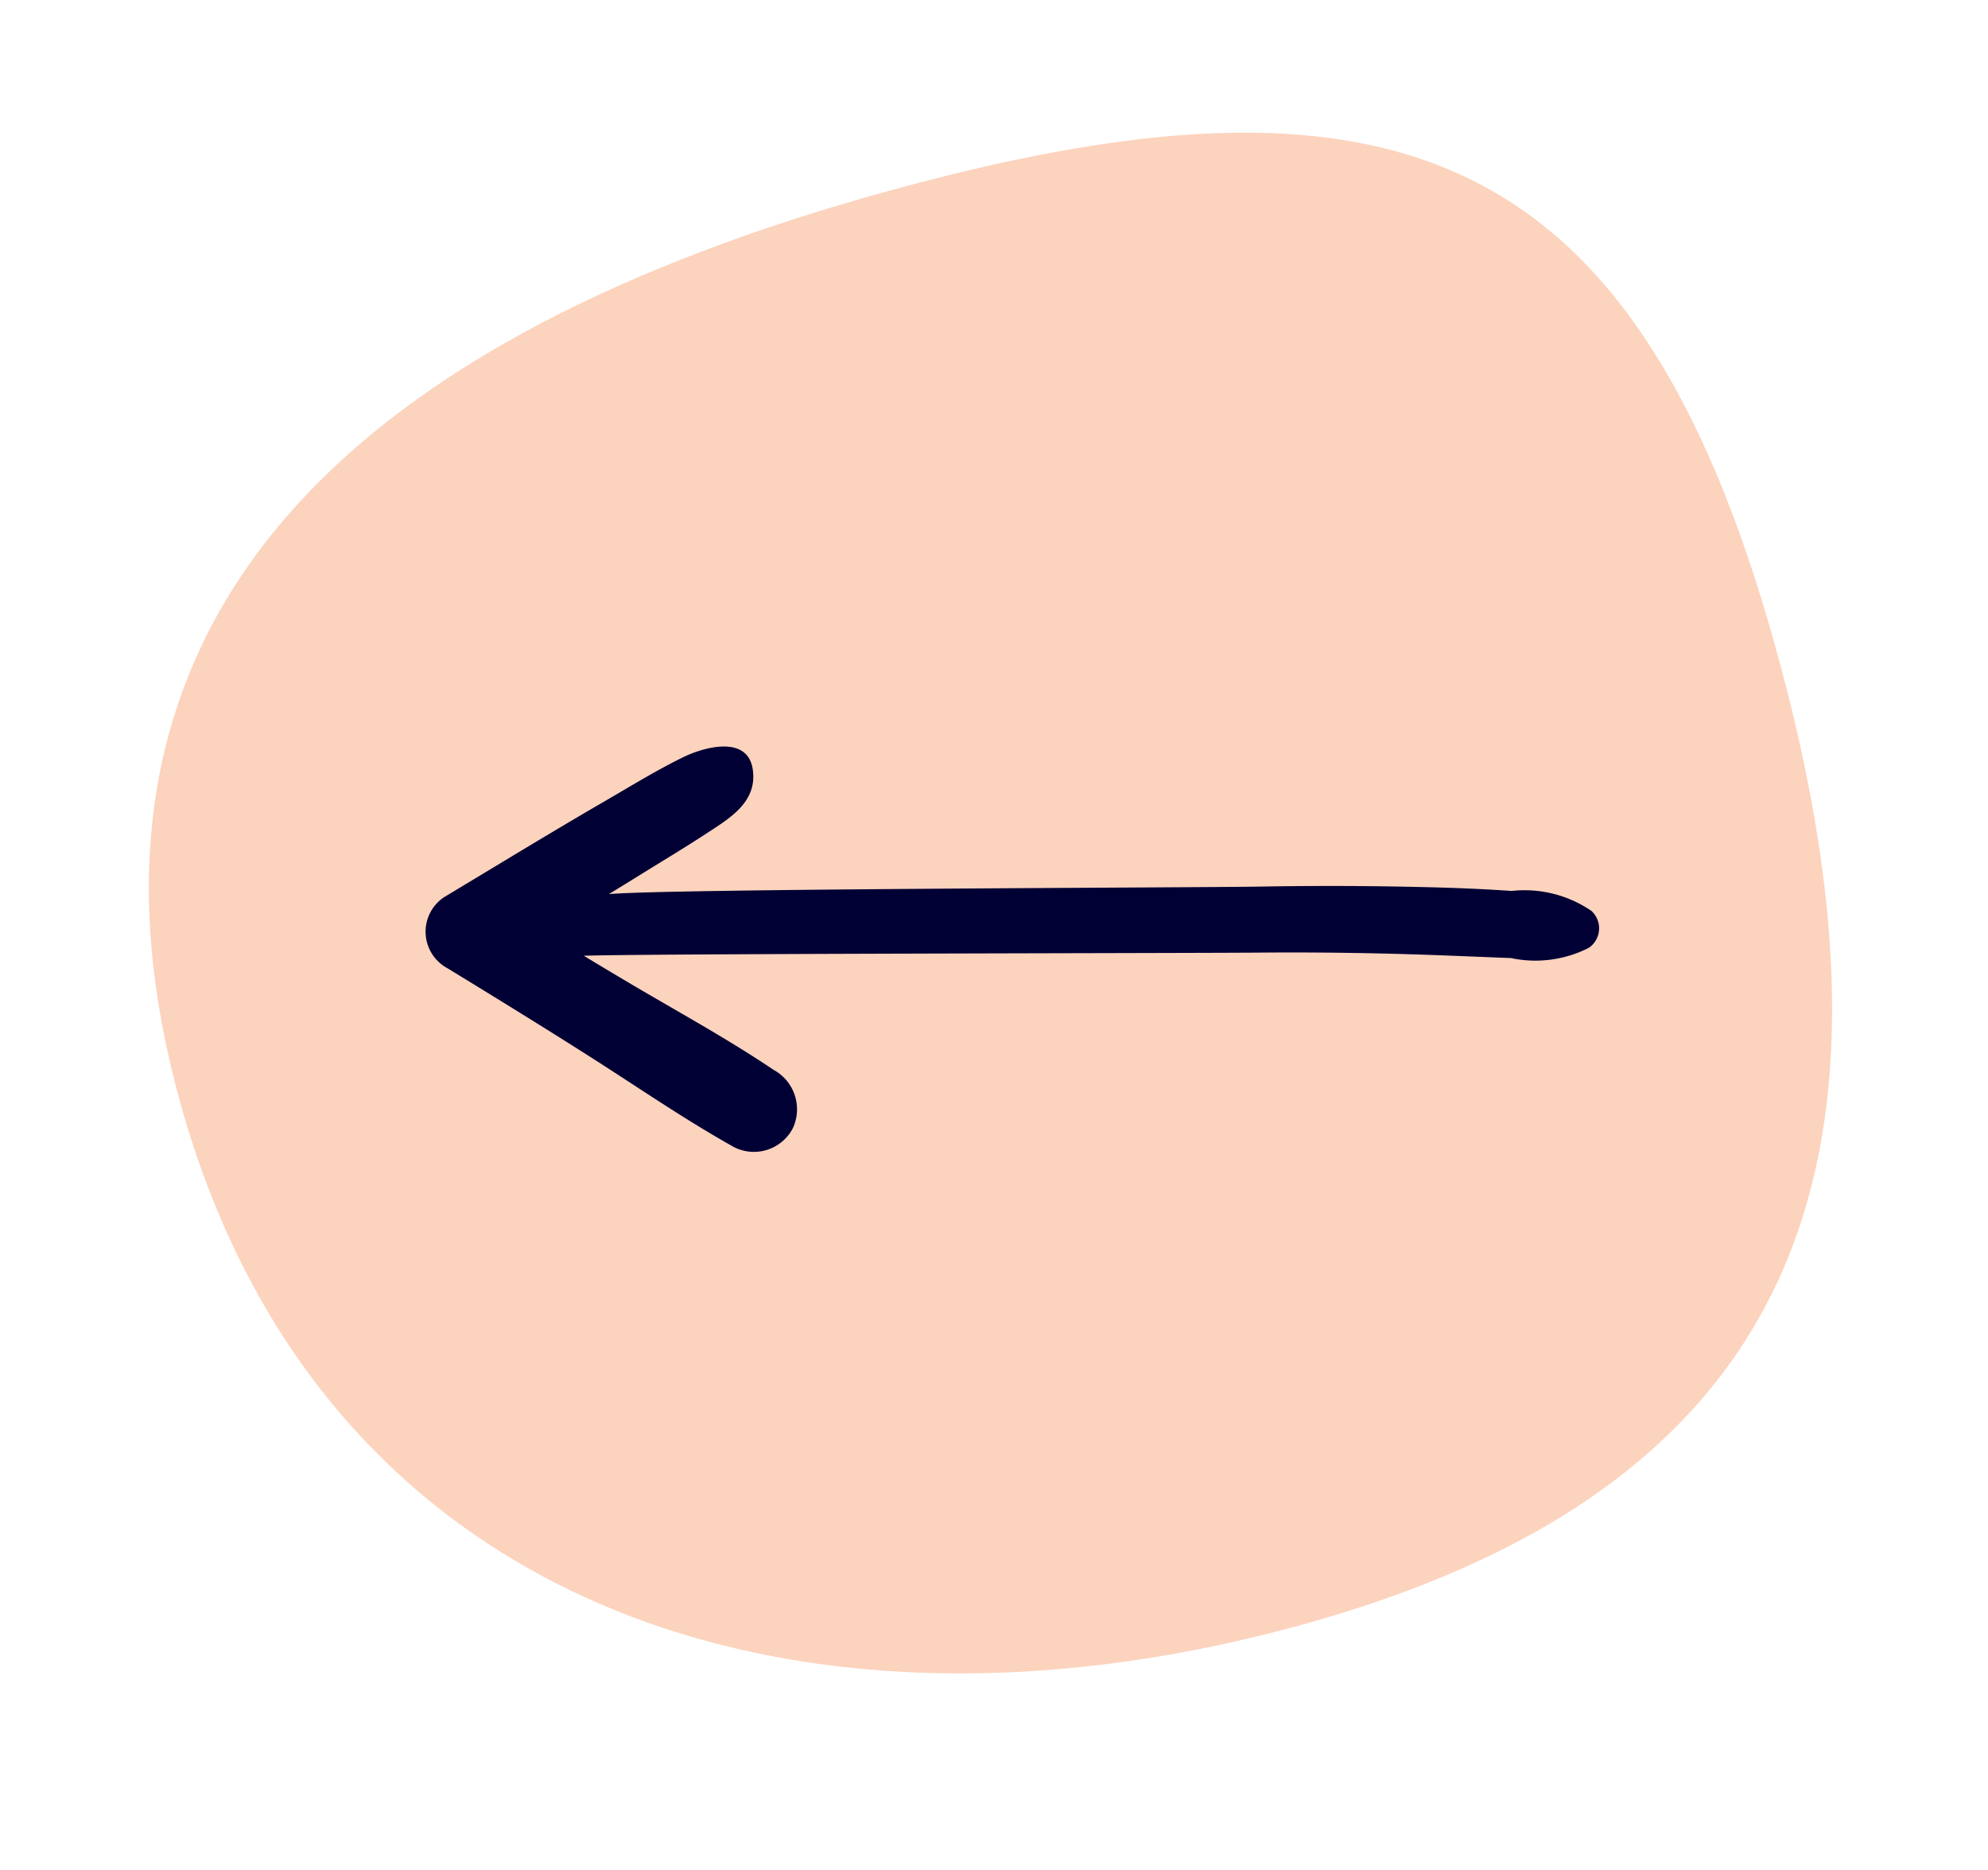
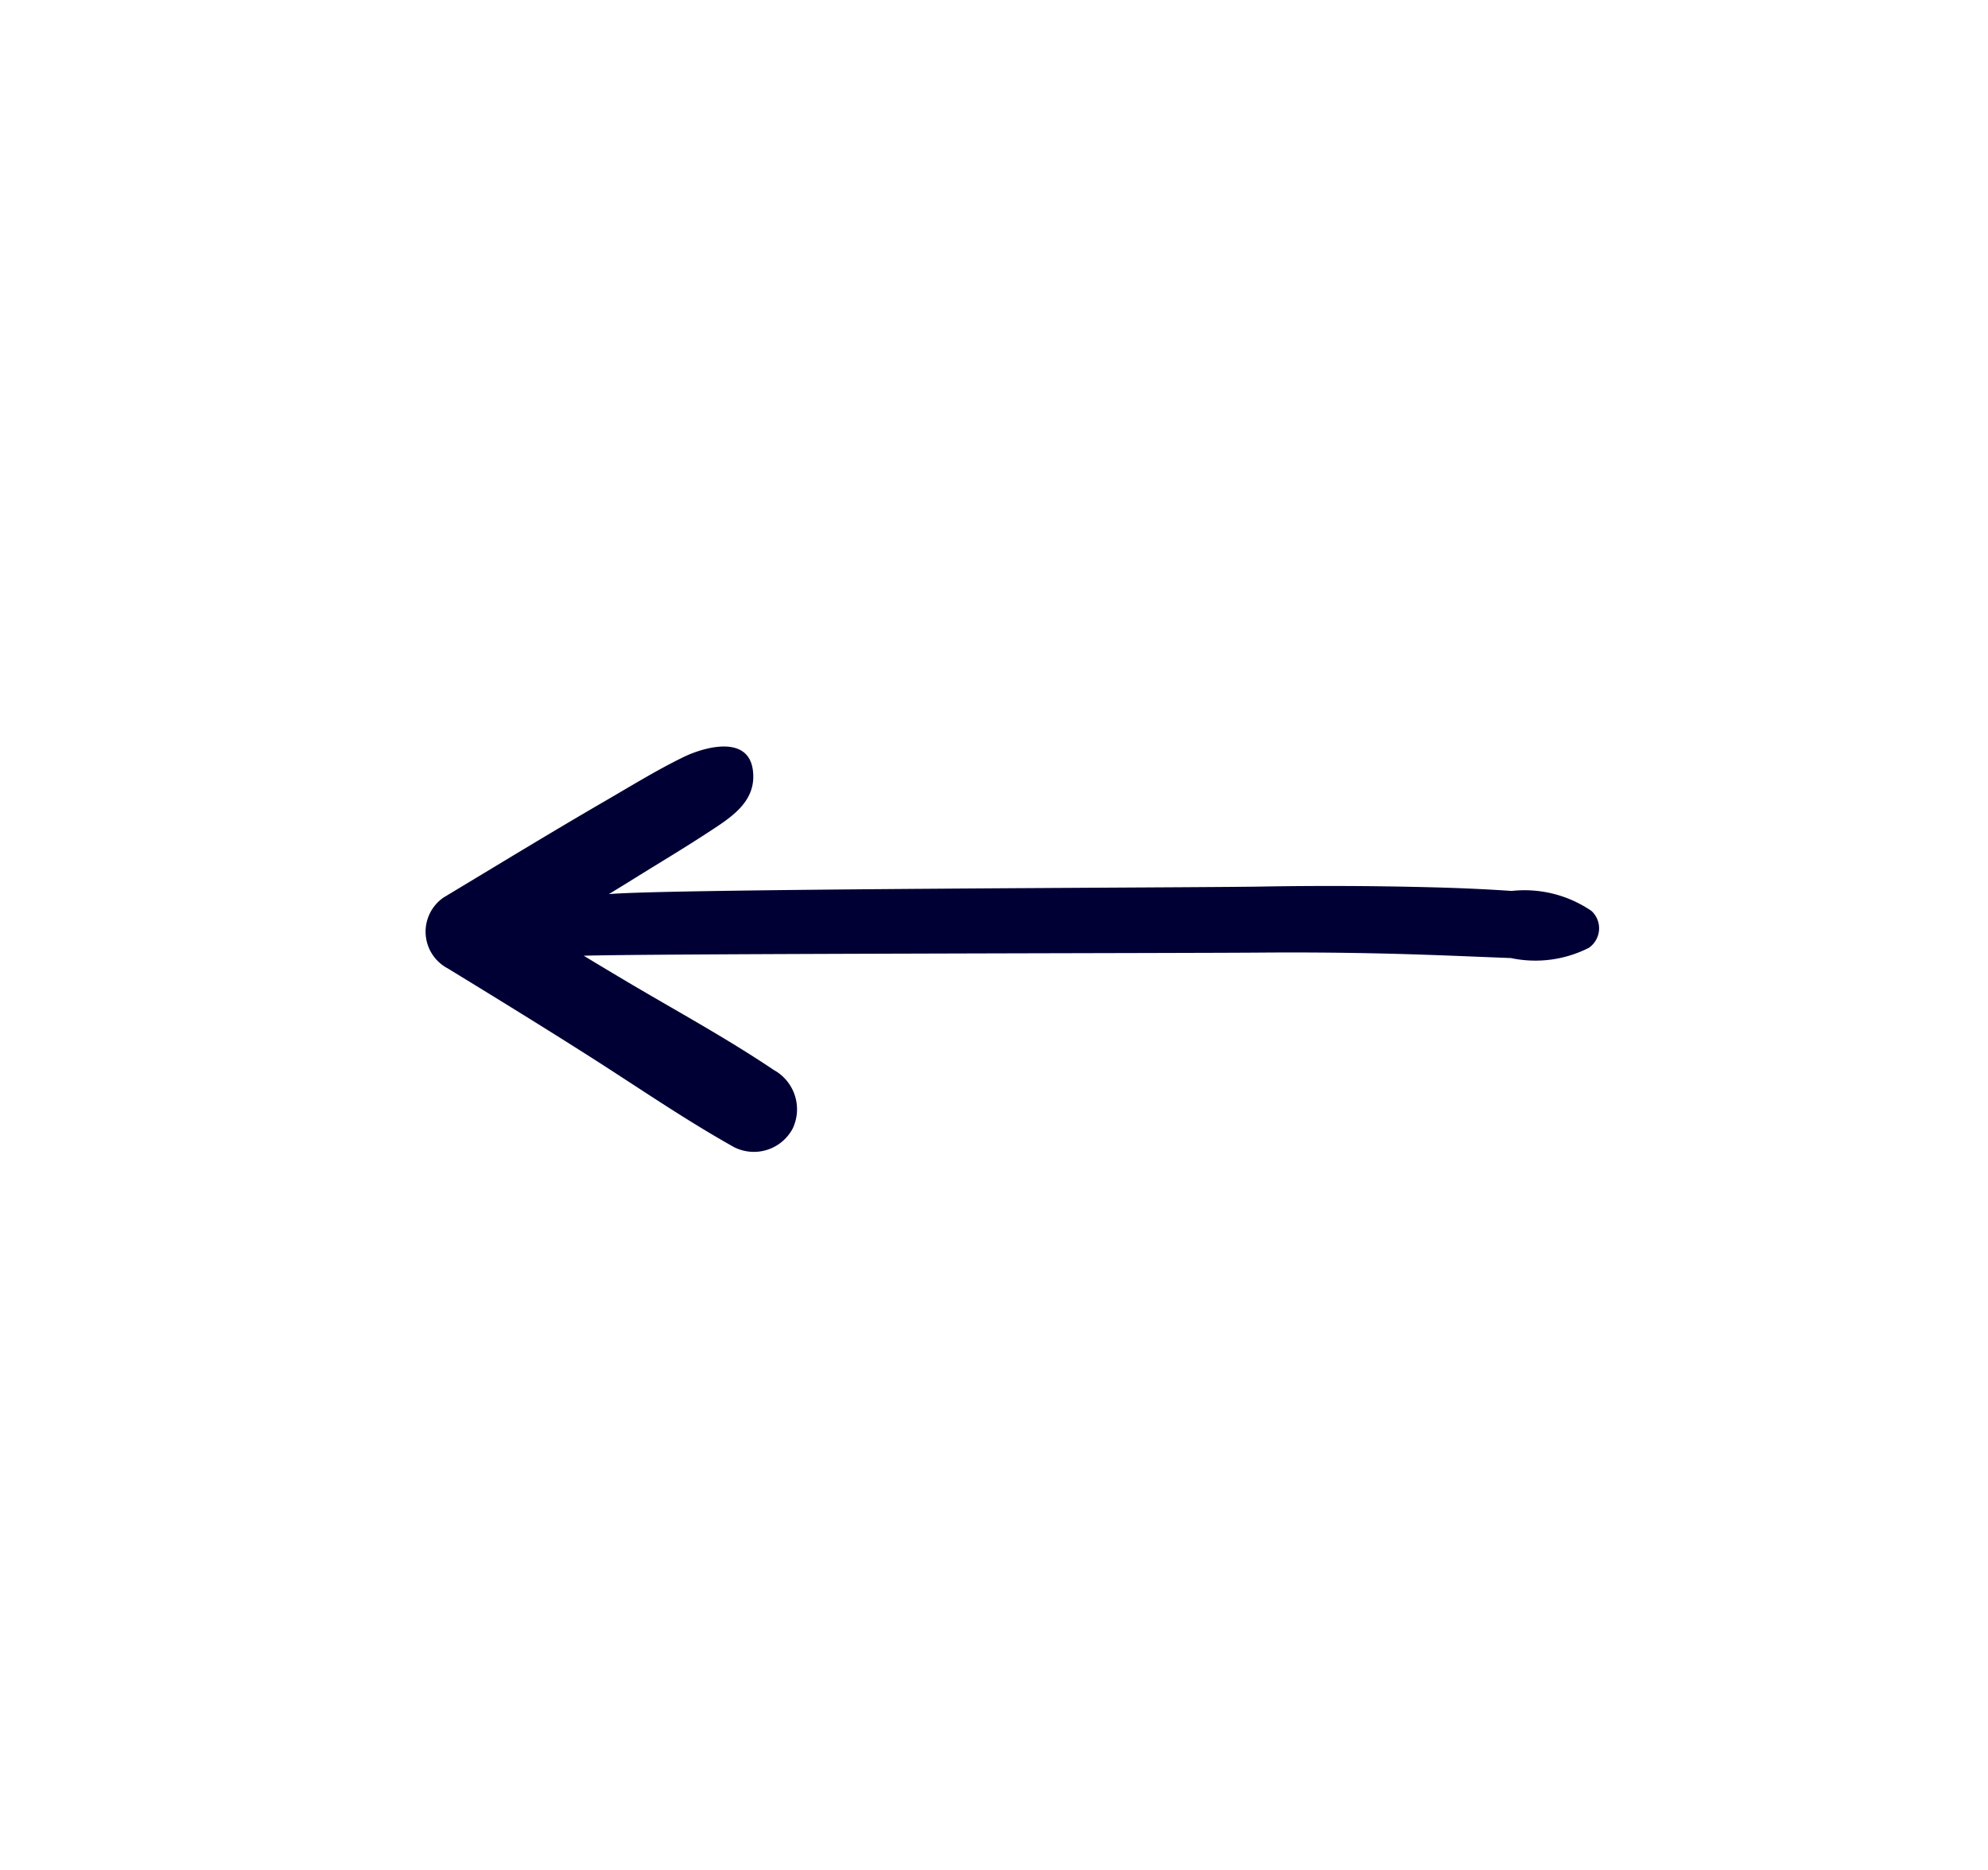
<svg xmlns="http://www.w3.org/2000/svg" width="52.736" height="49.603" viewBox="0 0 52.736 49.603">
-   <path d="M47.227 17.631C43.588 4.06 37.261 1.392 24.001 4.947S1.084 15.455 4.723 29.027s16.266 17.694 29.525 14.14 16.62-11.958 12.98-25.536z" fill="#f89c6a" opacity=".44" />
  <path d="M19.483 30.428c-1.3-.725-2.541-1.581-3.8-2.383s-2.532-1.584-3.806-2.363a1.1 1.1 0 01-.107-1.882c1.419-.853 2.833-1.717 4.266-2.548.691-.4 1.373-.822 2.092-1.173.537-.262 1.712-.6 1.842.336.118.855-.6 1.278-1.239 1.695s-1.271.792-1.906 1.188c-.224.14-.448.276-.673.414 1.617-.144 15.692-.17 17.309-.2q2.193-.038 4.386.016c.752.018 1.5.048 2.252.1a3.144 3.144 0 012.119.531.627.627 0 01-.07.977 3.123 3.123 0 01-2.067.272c-.711-.027-1.421-.058-2.133-.083q-2.252-.08-4.507-.062c-1.836.016-16.122.026-17.956.083q.6.364 1.208.724c1.281.757 2.6 1.476 3.835 2.307a1.19 1.19 0 01.5 1.552 1.166 1.166 0 01-1.545.499z" fill="#000034" />
</svg>